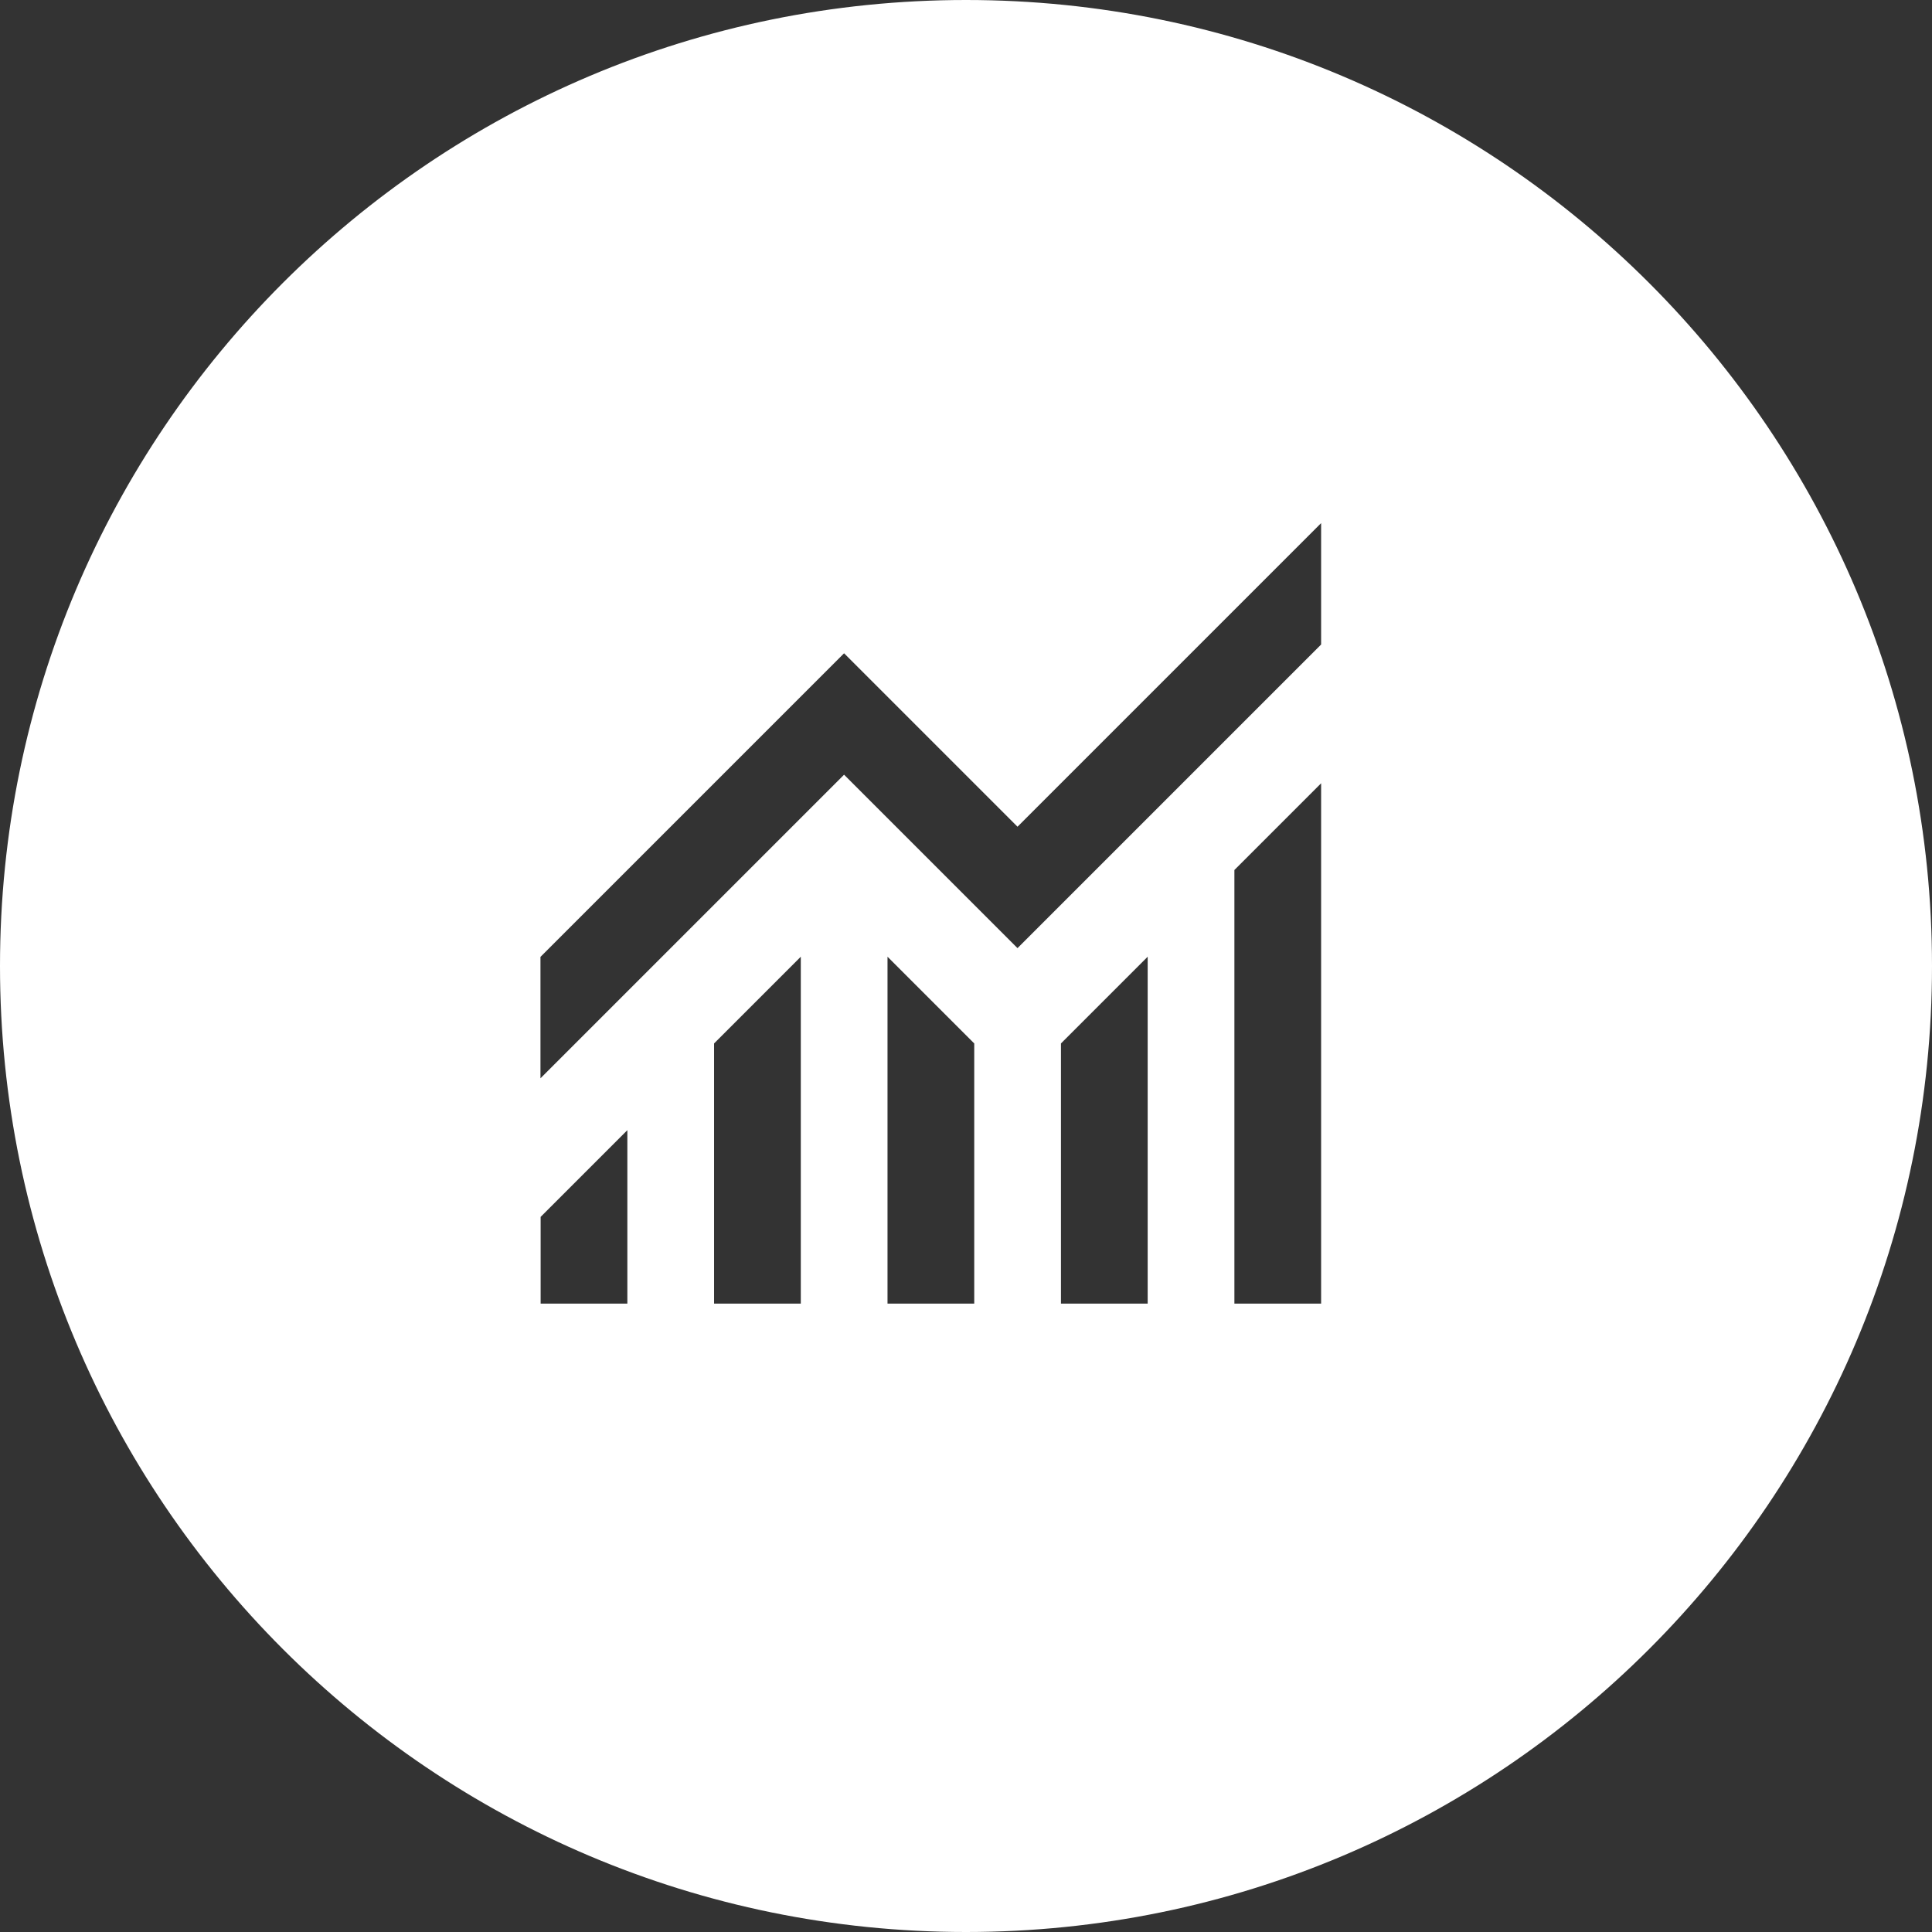
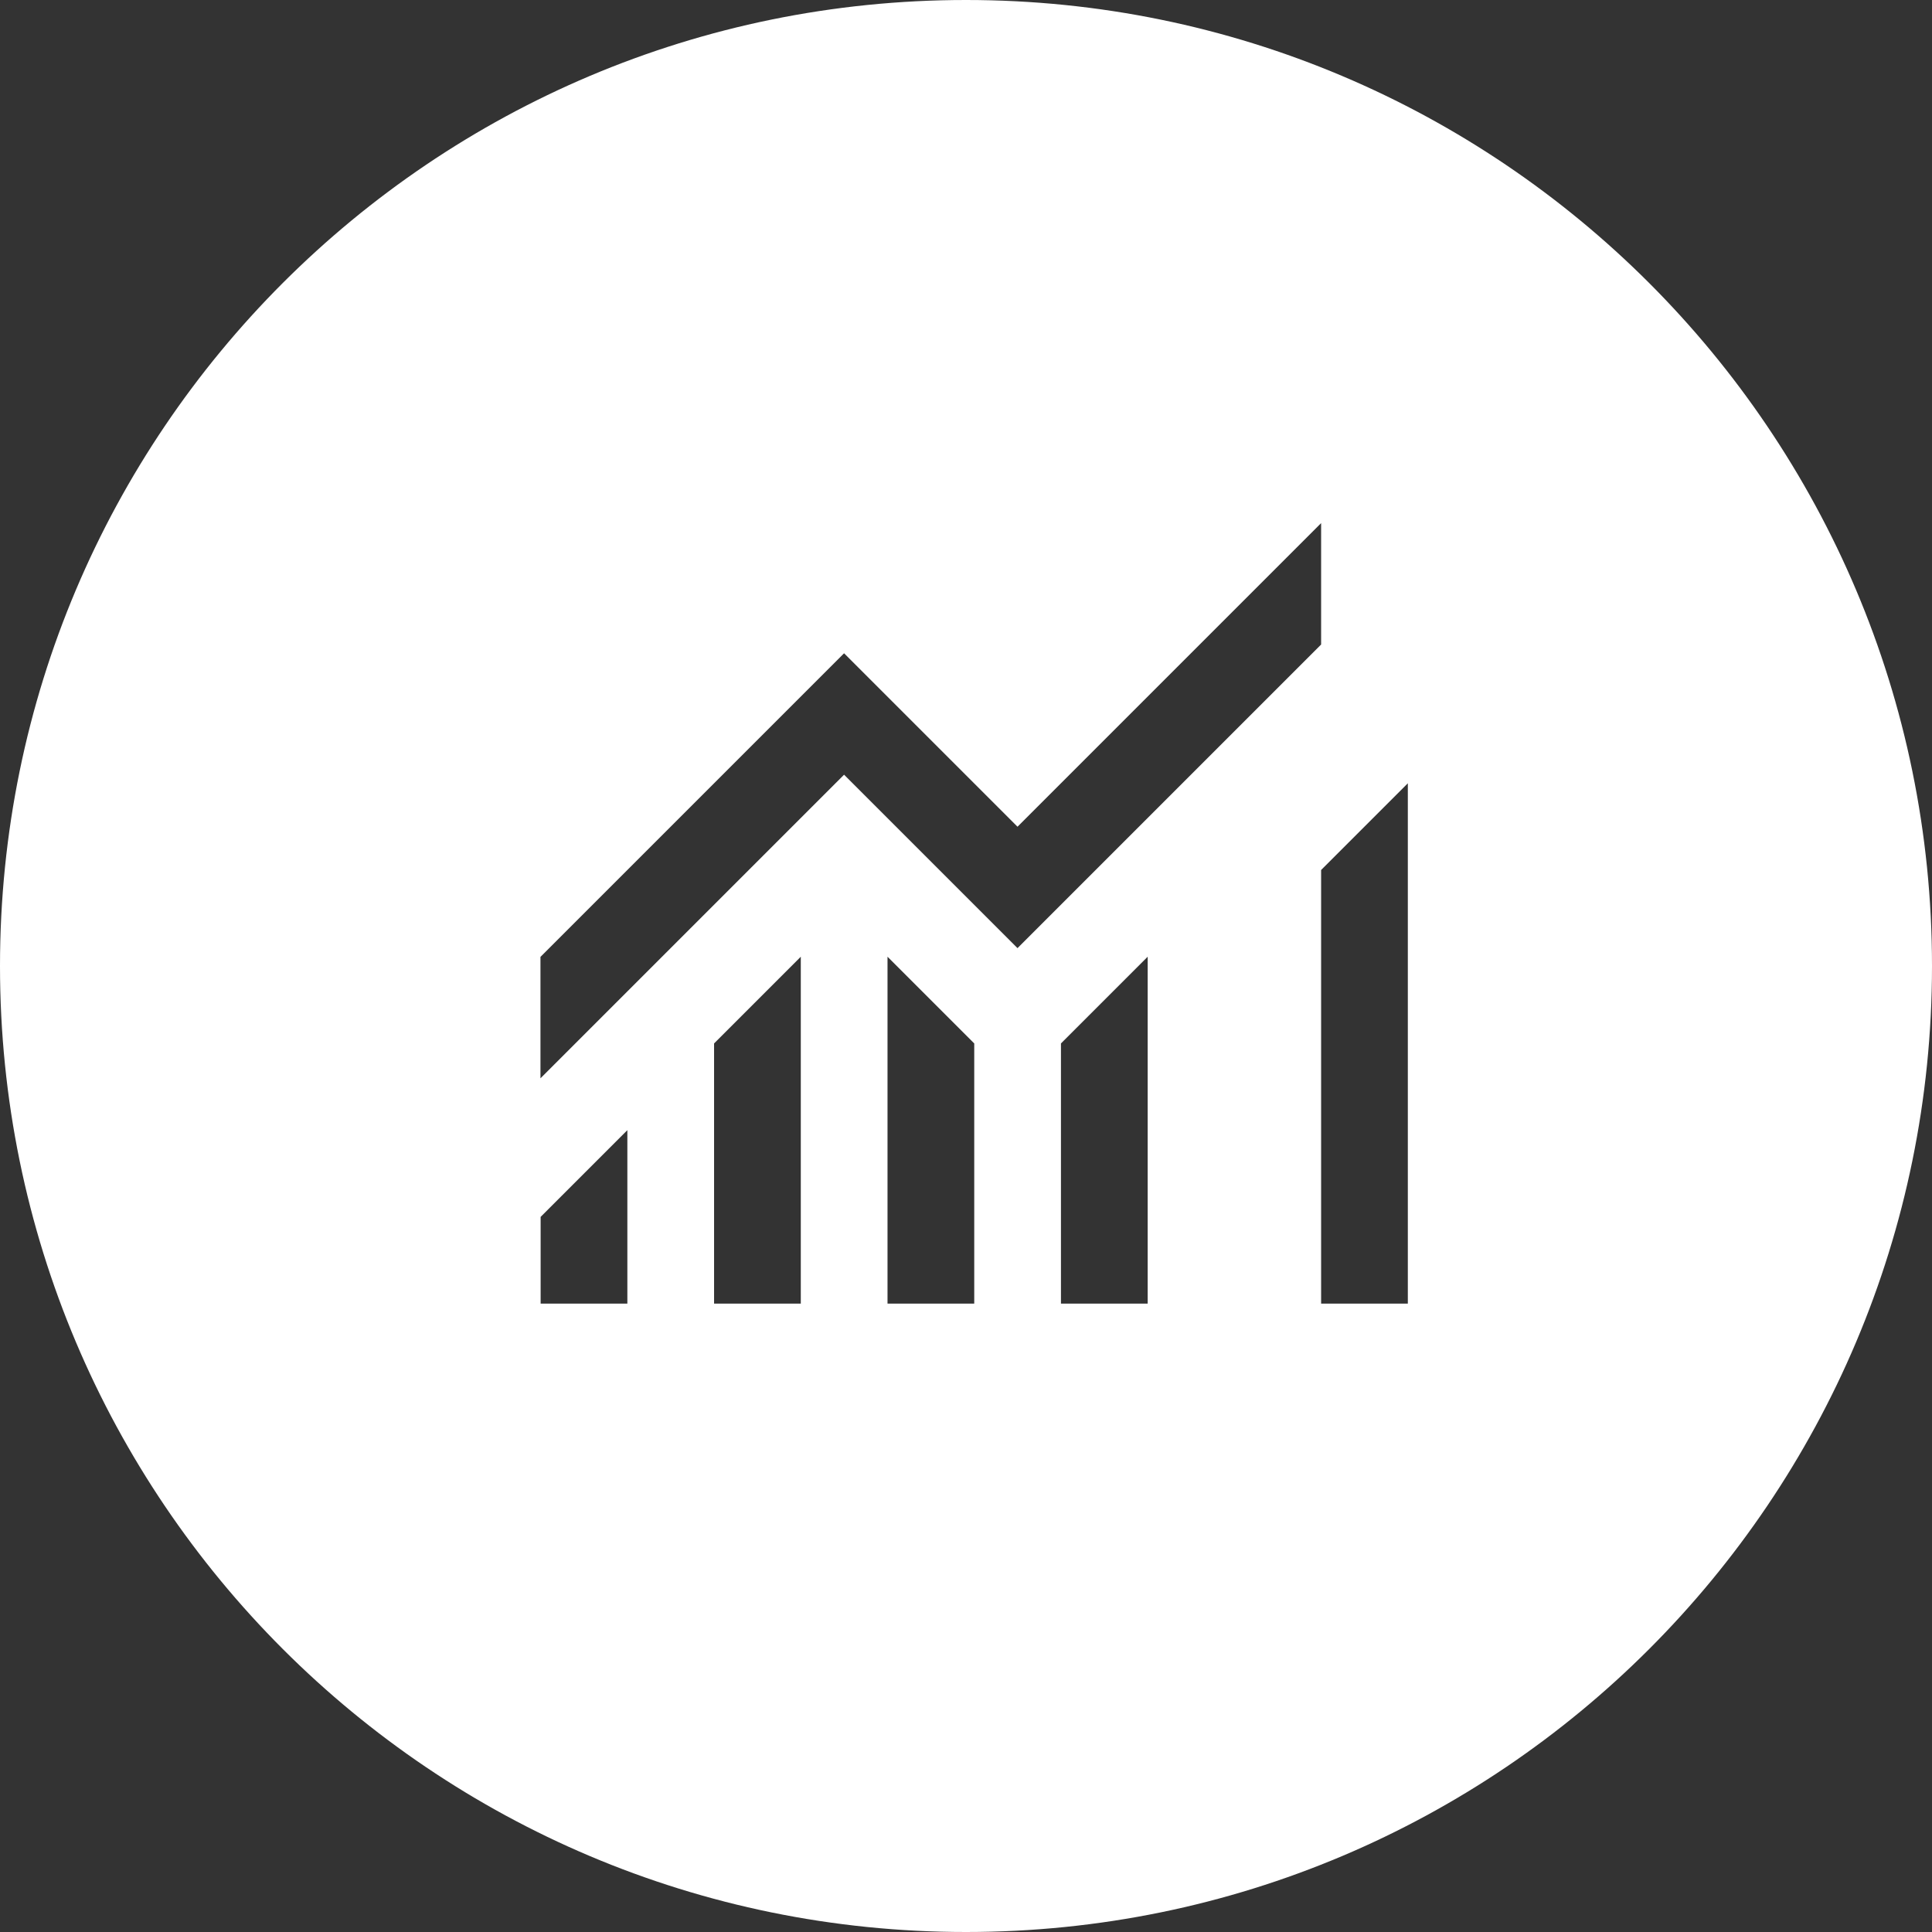
<svg xmlns="http://www.w3.org/2000/svg" id="Layer_2" width="110.28" height="110.28" viewBox="0 0 110.28 110.28">
  <rect x="0" y="0" width="110.28" height="110.28" fill="#333333" stroke="none" />
  <defs>
    <style>.cls-1{fill:#fff;}</style>
  </defs>
  <g id="Layer_1-2">
-     <path class="cls-1" d="m55.14,0C24.68,0,0,24.68,0,55.14s24.68,55.14,55.14,55.14,55.14-24.68,55.14-55.14S85.59,0,55.14,0Zm-19.33,74.41h-4.95v-4.95l4.95-4.95s0,9.9,0,9.9Zm9.9,0h-4.95v-14.85l4.95-4.95v19.8Zm9.9,0h-4.95v-19.8l4.95,4.95v14.85Zm9.9,0h-4.95v-14.85l4.95-4.95v19.8Zm9.9,0h-4.95v-24.75l4.95-4.95v29.7Zm0-37.62l-17.33,17.33-9.9-9.9-17.33,17.33v-6.93l17.33-17.33,9.9,9.9,17.33-17.33v6.93Z" />
+     <path class="cls-1" d="m55.14,0C24.68,0,0,24.68,0,55.14s24.68,55.14,55.14,55.14,55.14-24.68,55.14-55.14S85.59,0,55.14,0Zm-19.33,74.41h-4.95v-4.95l4.95-4.95s0,9.9,0,9.9Zm9.9,0h-4.95v-14.85l4.95-4.95v19.8Zm9.9,0h-4.95v-19.8l4.95,4.95v14.85Zm9.9,0h-4.95v-14.85l4.95-4.95v19.8Zm9.9,0v-24.75l4.95-4.95v29.7Zm0-37.62l-17.33,17.33-9.9-9.9-17.33,17.33v-6.93l17.33-17.33,9.9,9.9,17.33-17.33v6.93Z" />
  </g>
</svg>